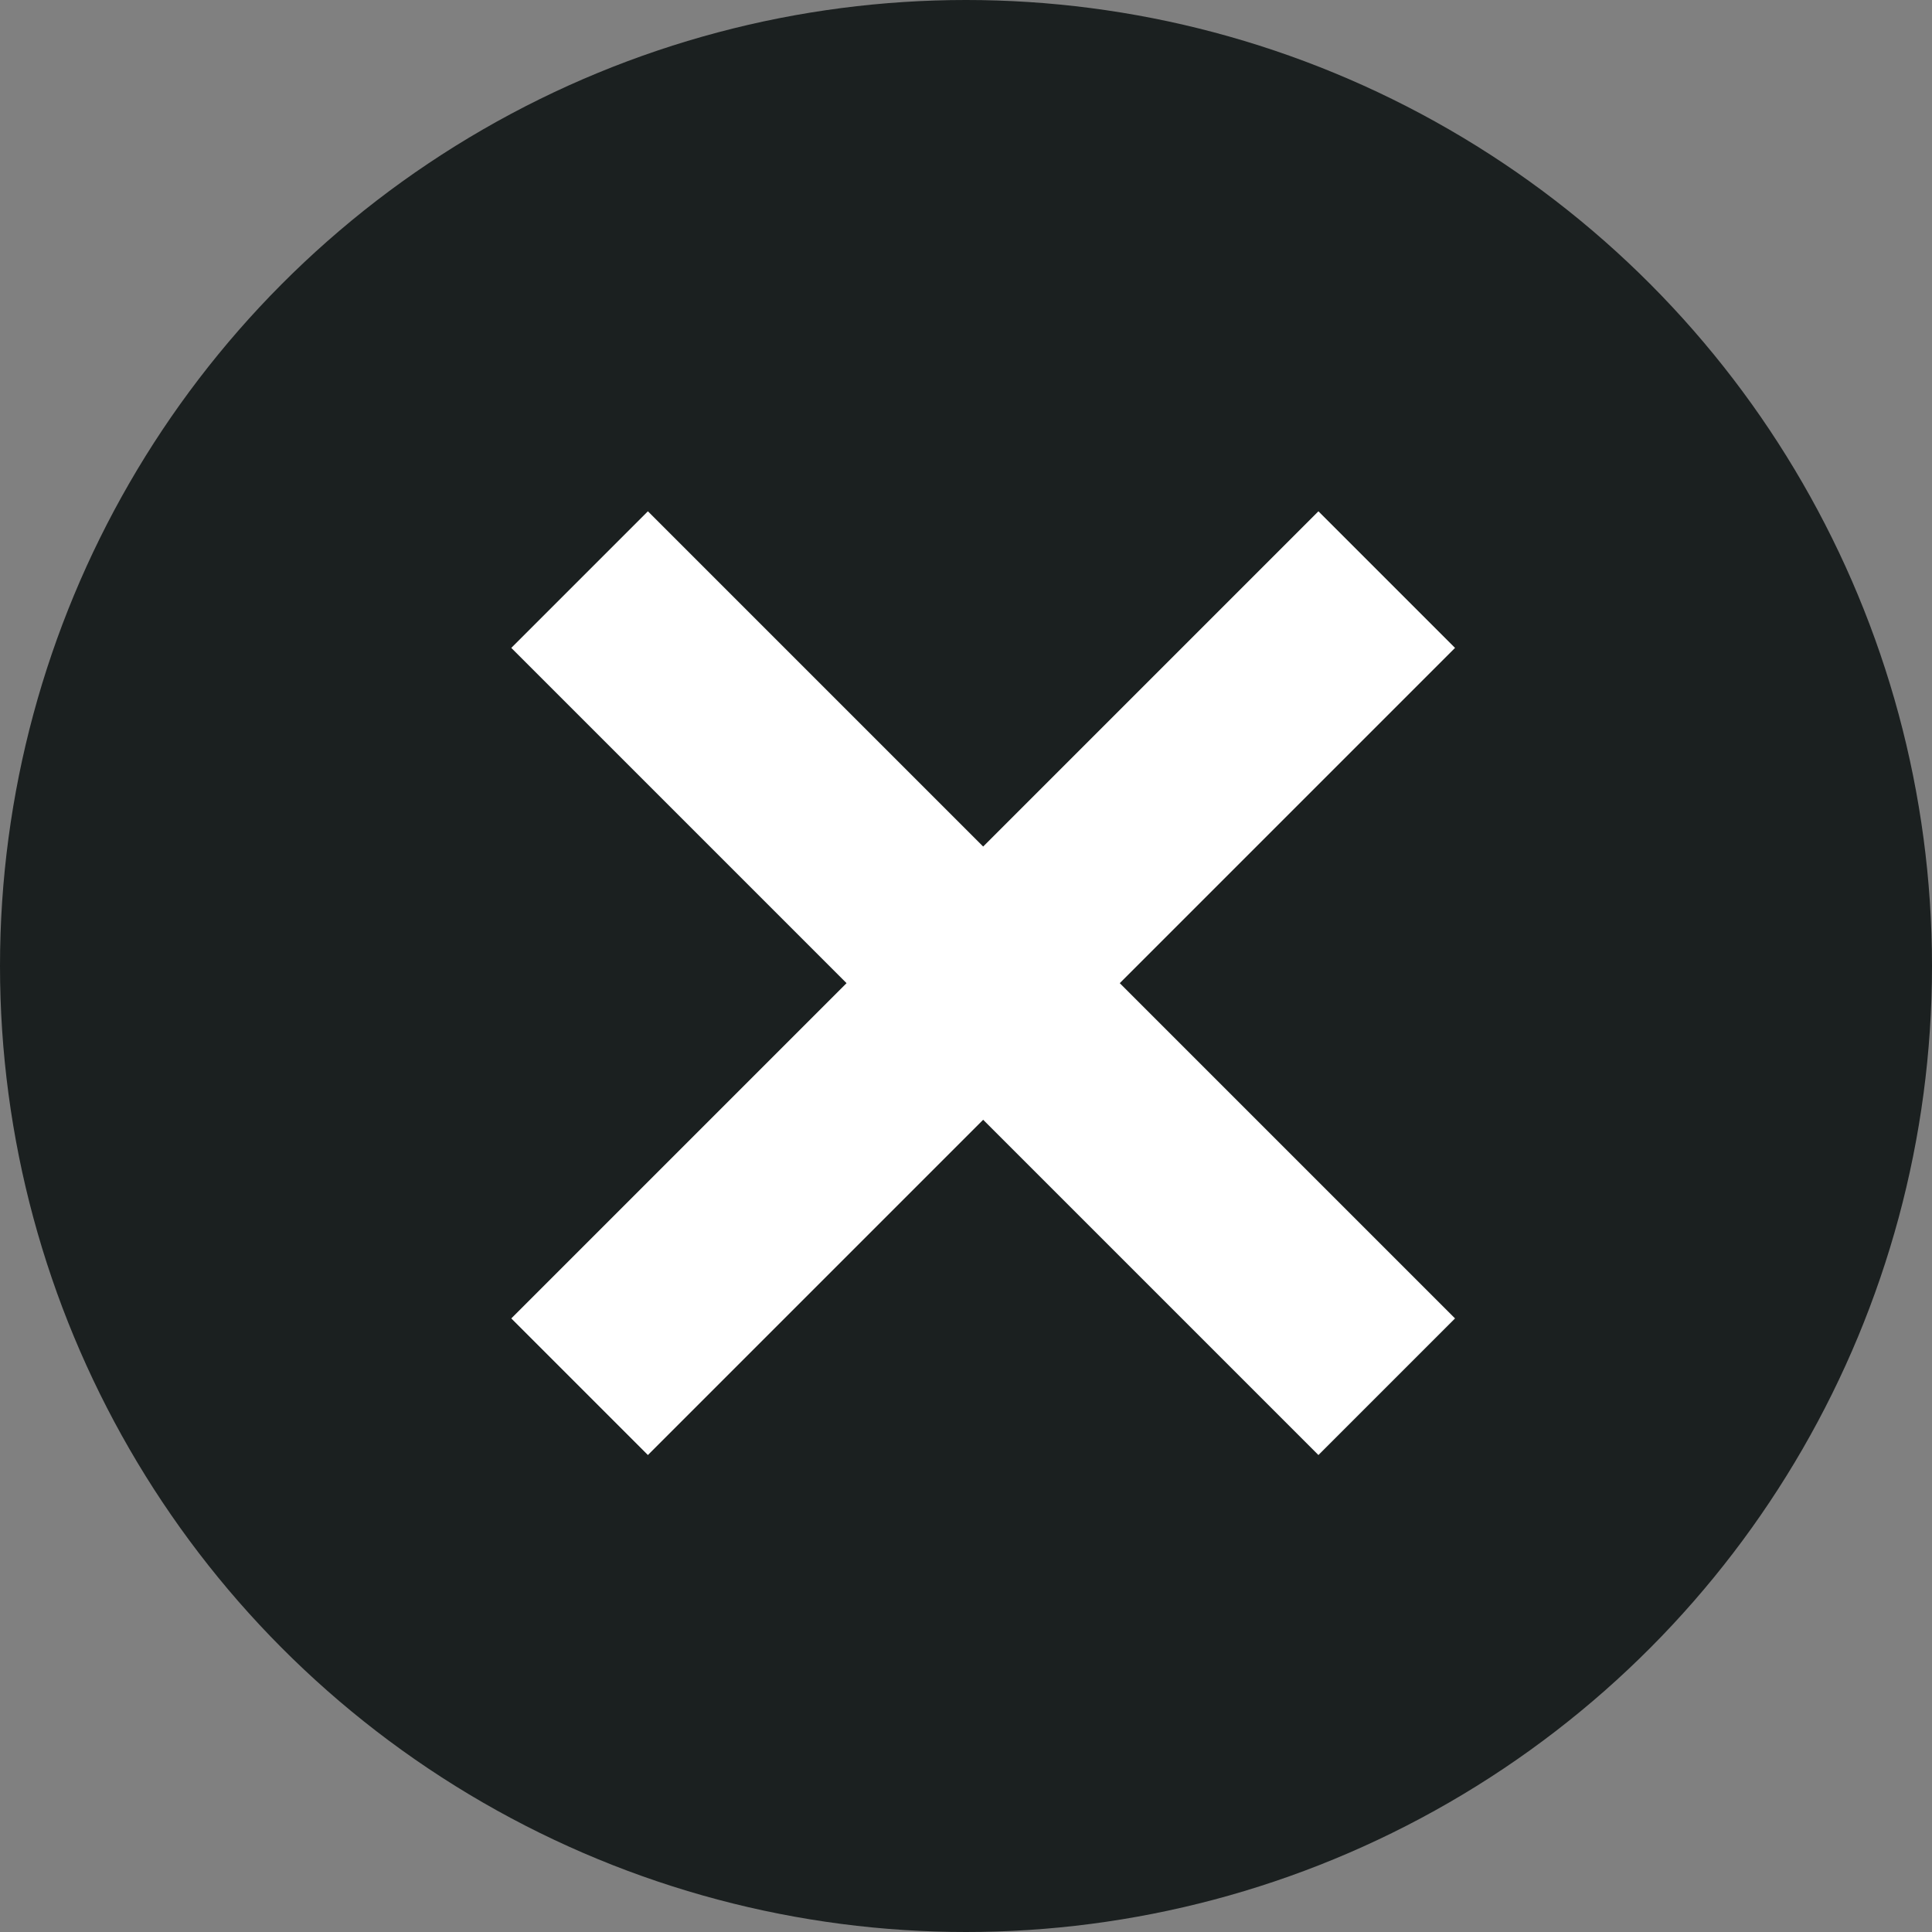
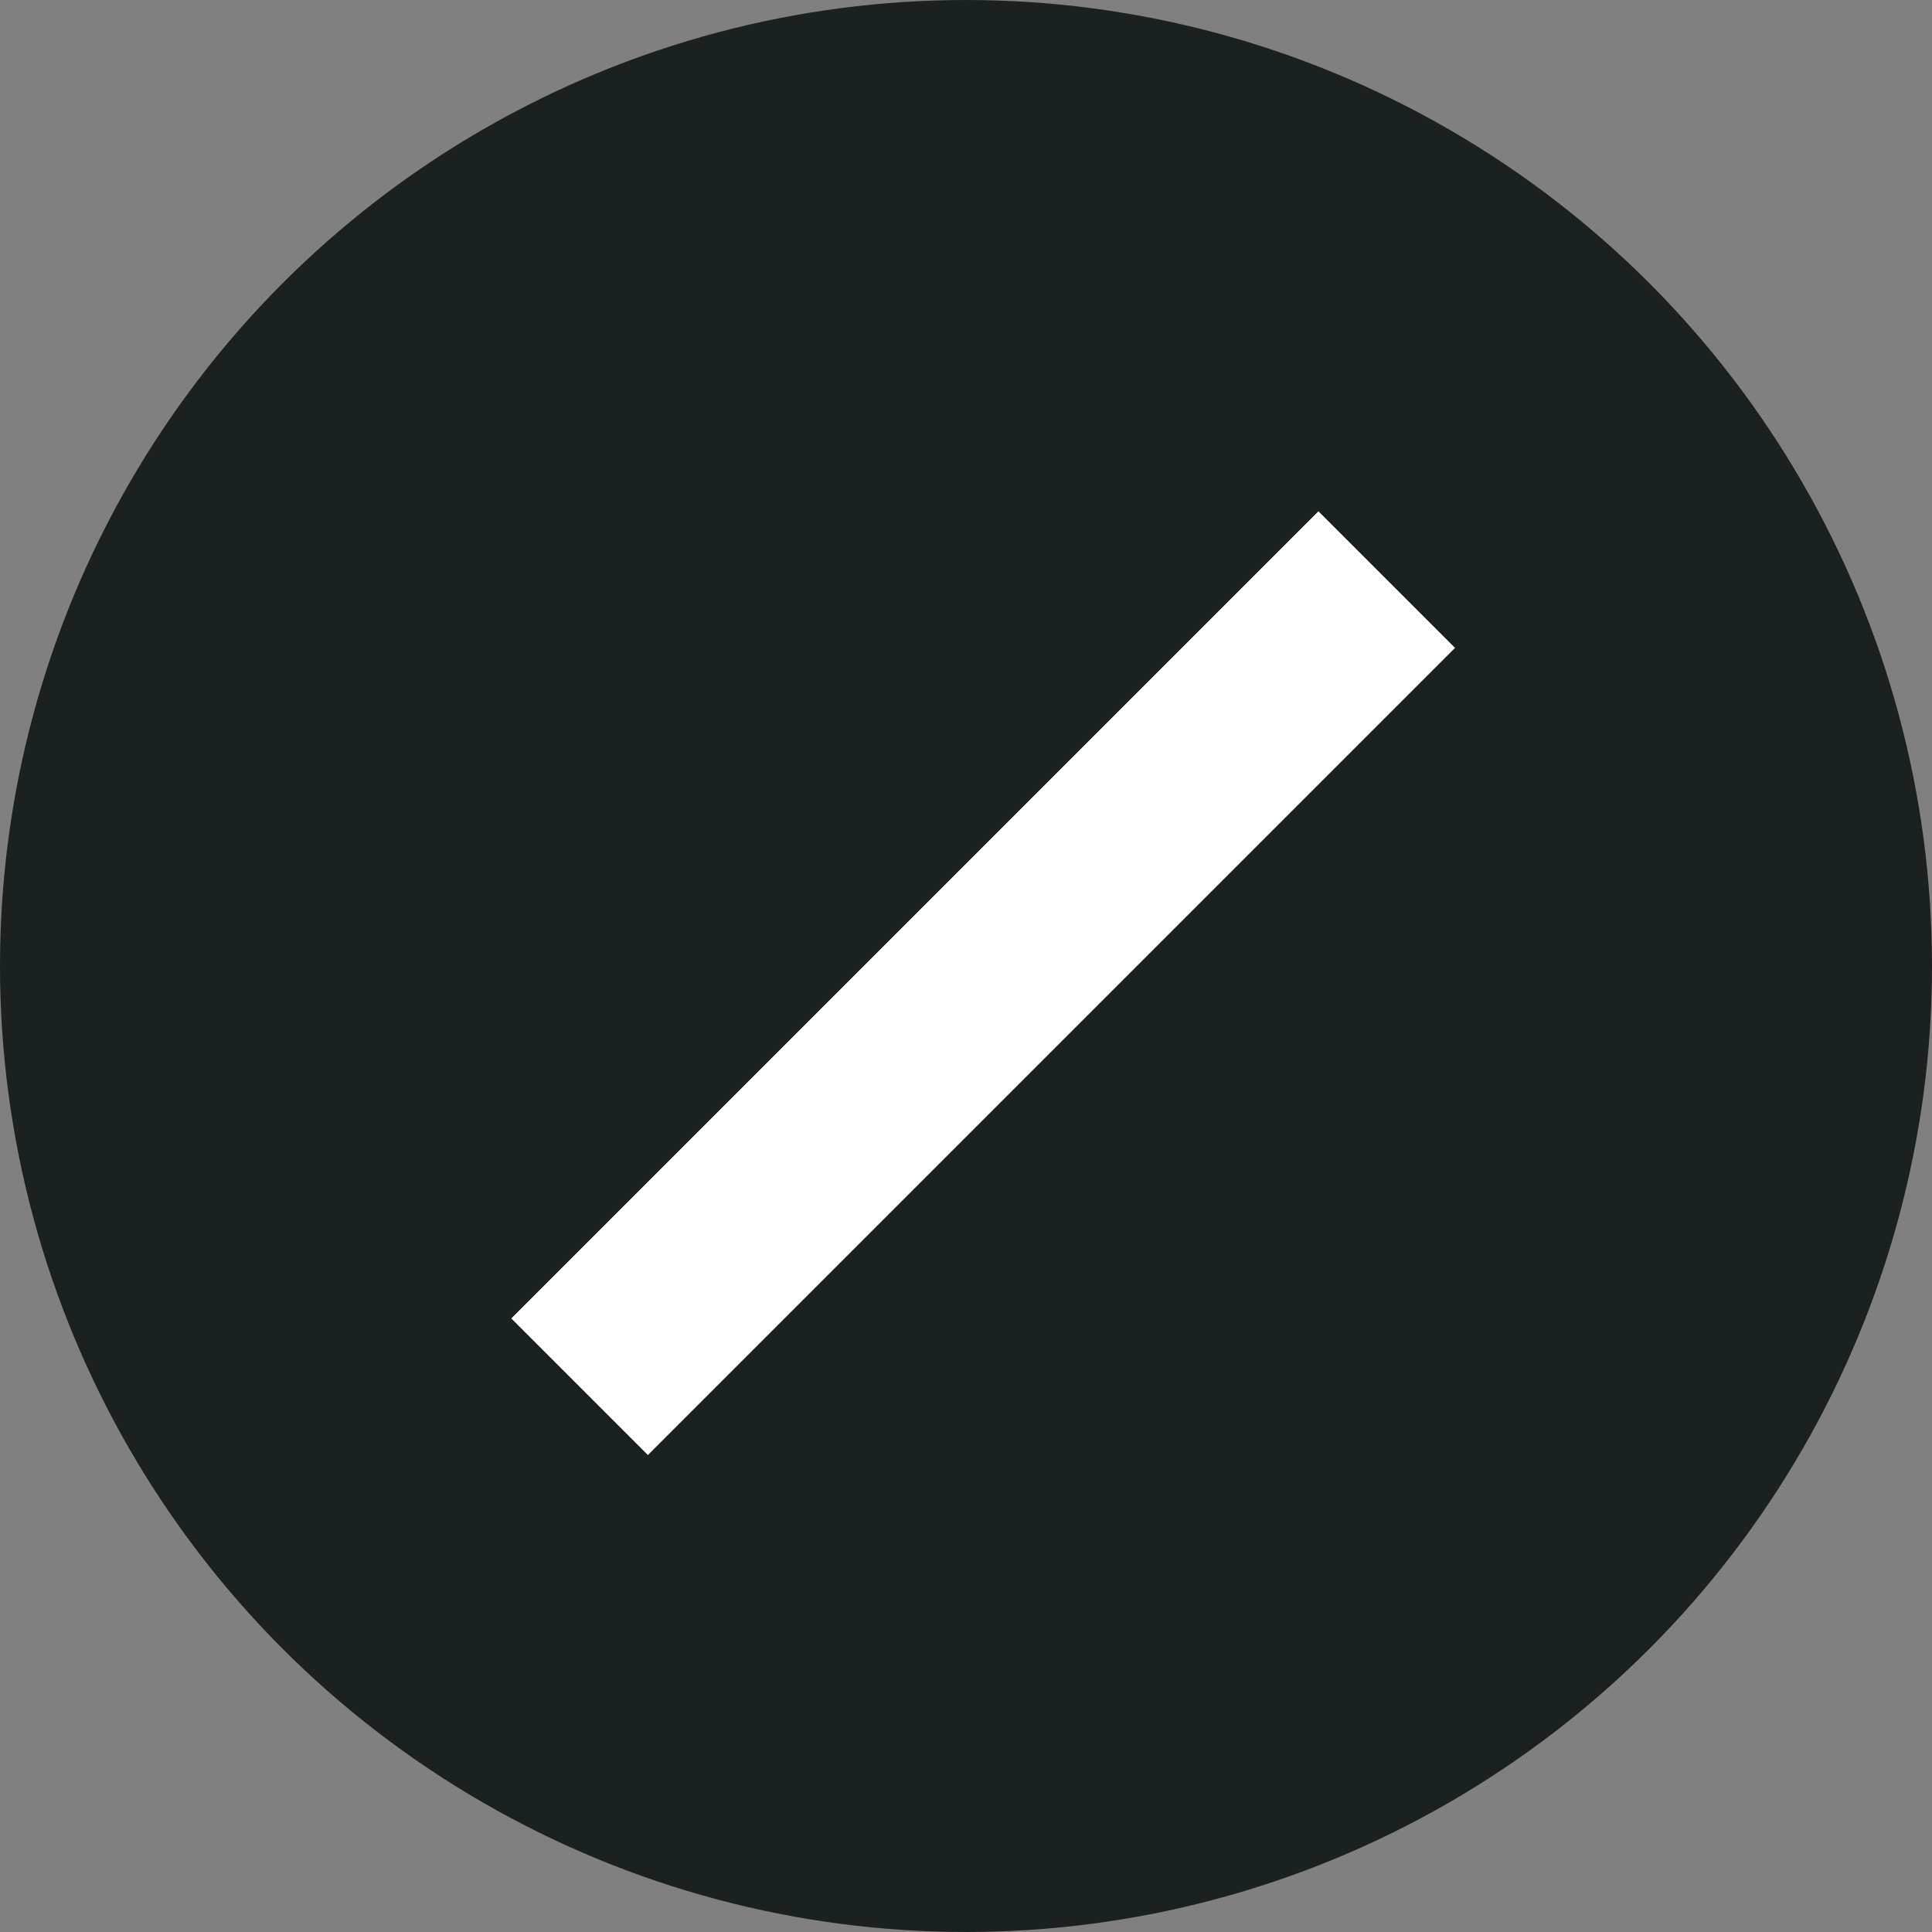
<svg xmlns="http://www.w3.org/2000/svg" width="30" height="30" viewBox="0 0 30 30">
  <rect x="0" y="0" width="30" height="30" fill="#808080" stroke="none" />
  <g id="グループ_27855" data-name="グループ 27855" transform="translate(0.21)">
    <circle id="楕円形_5" data-name="楕円形 5" cx="15" cy="15" r="15" transform="translate(-0.21 0)" fill="#1b2020" />
    <g id="グループ_25" data-name="グループ 25" transform="translate(8.79 9)">
-       <line id="線_3" data-name="線 3" x2="12.533" y2="12.533" fill="none" stroke="#fff" stroke-width="3" />
      <line id="線_4" data-name="線 4" x1="12.533" y2="12.533" fill="none" stroke="#fff" stroke-width="3" />
    </g>
  </g>
</svg>